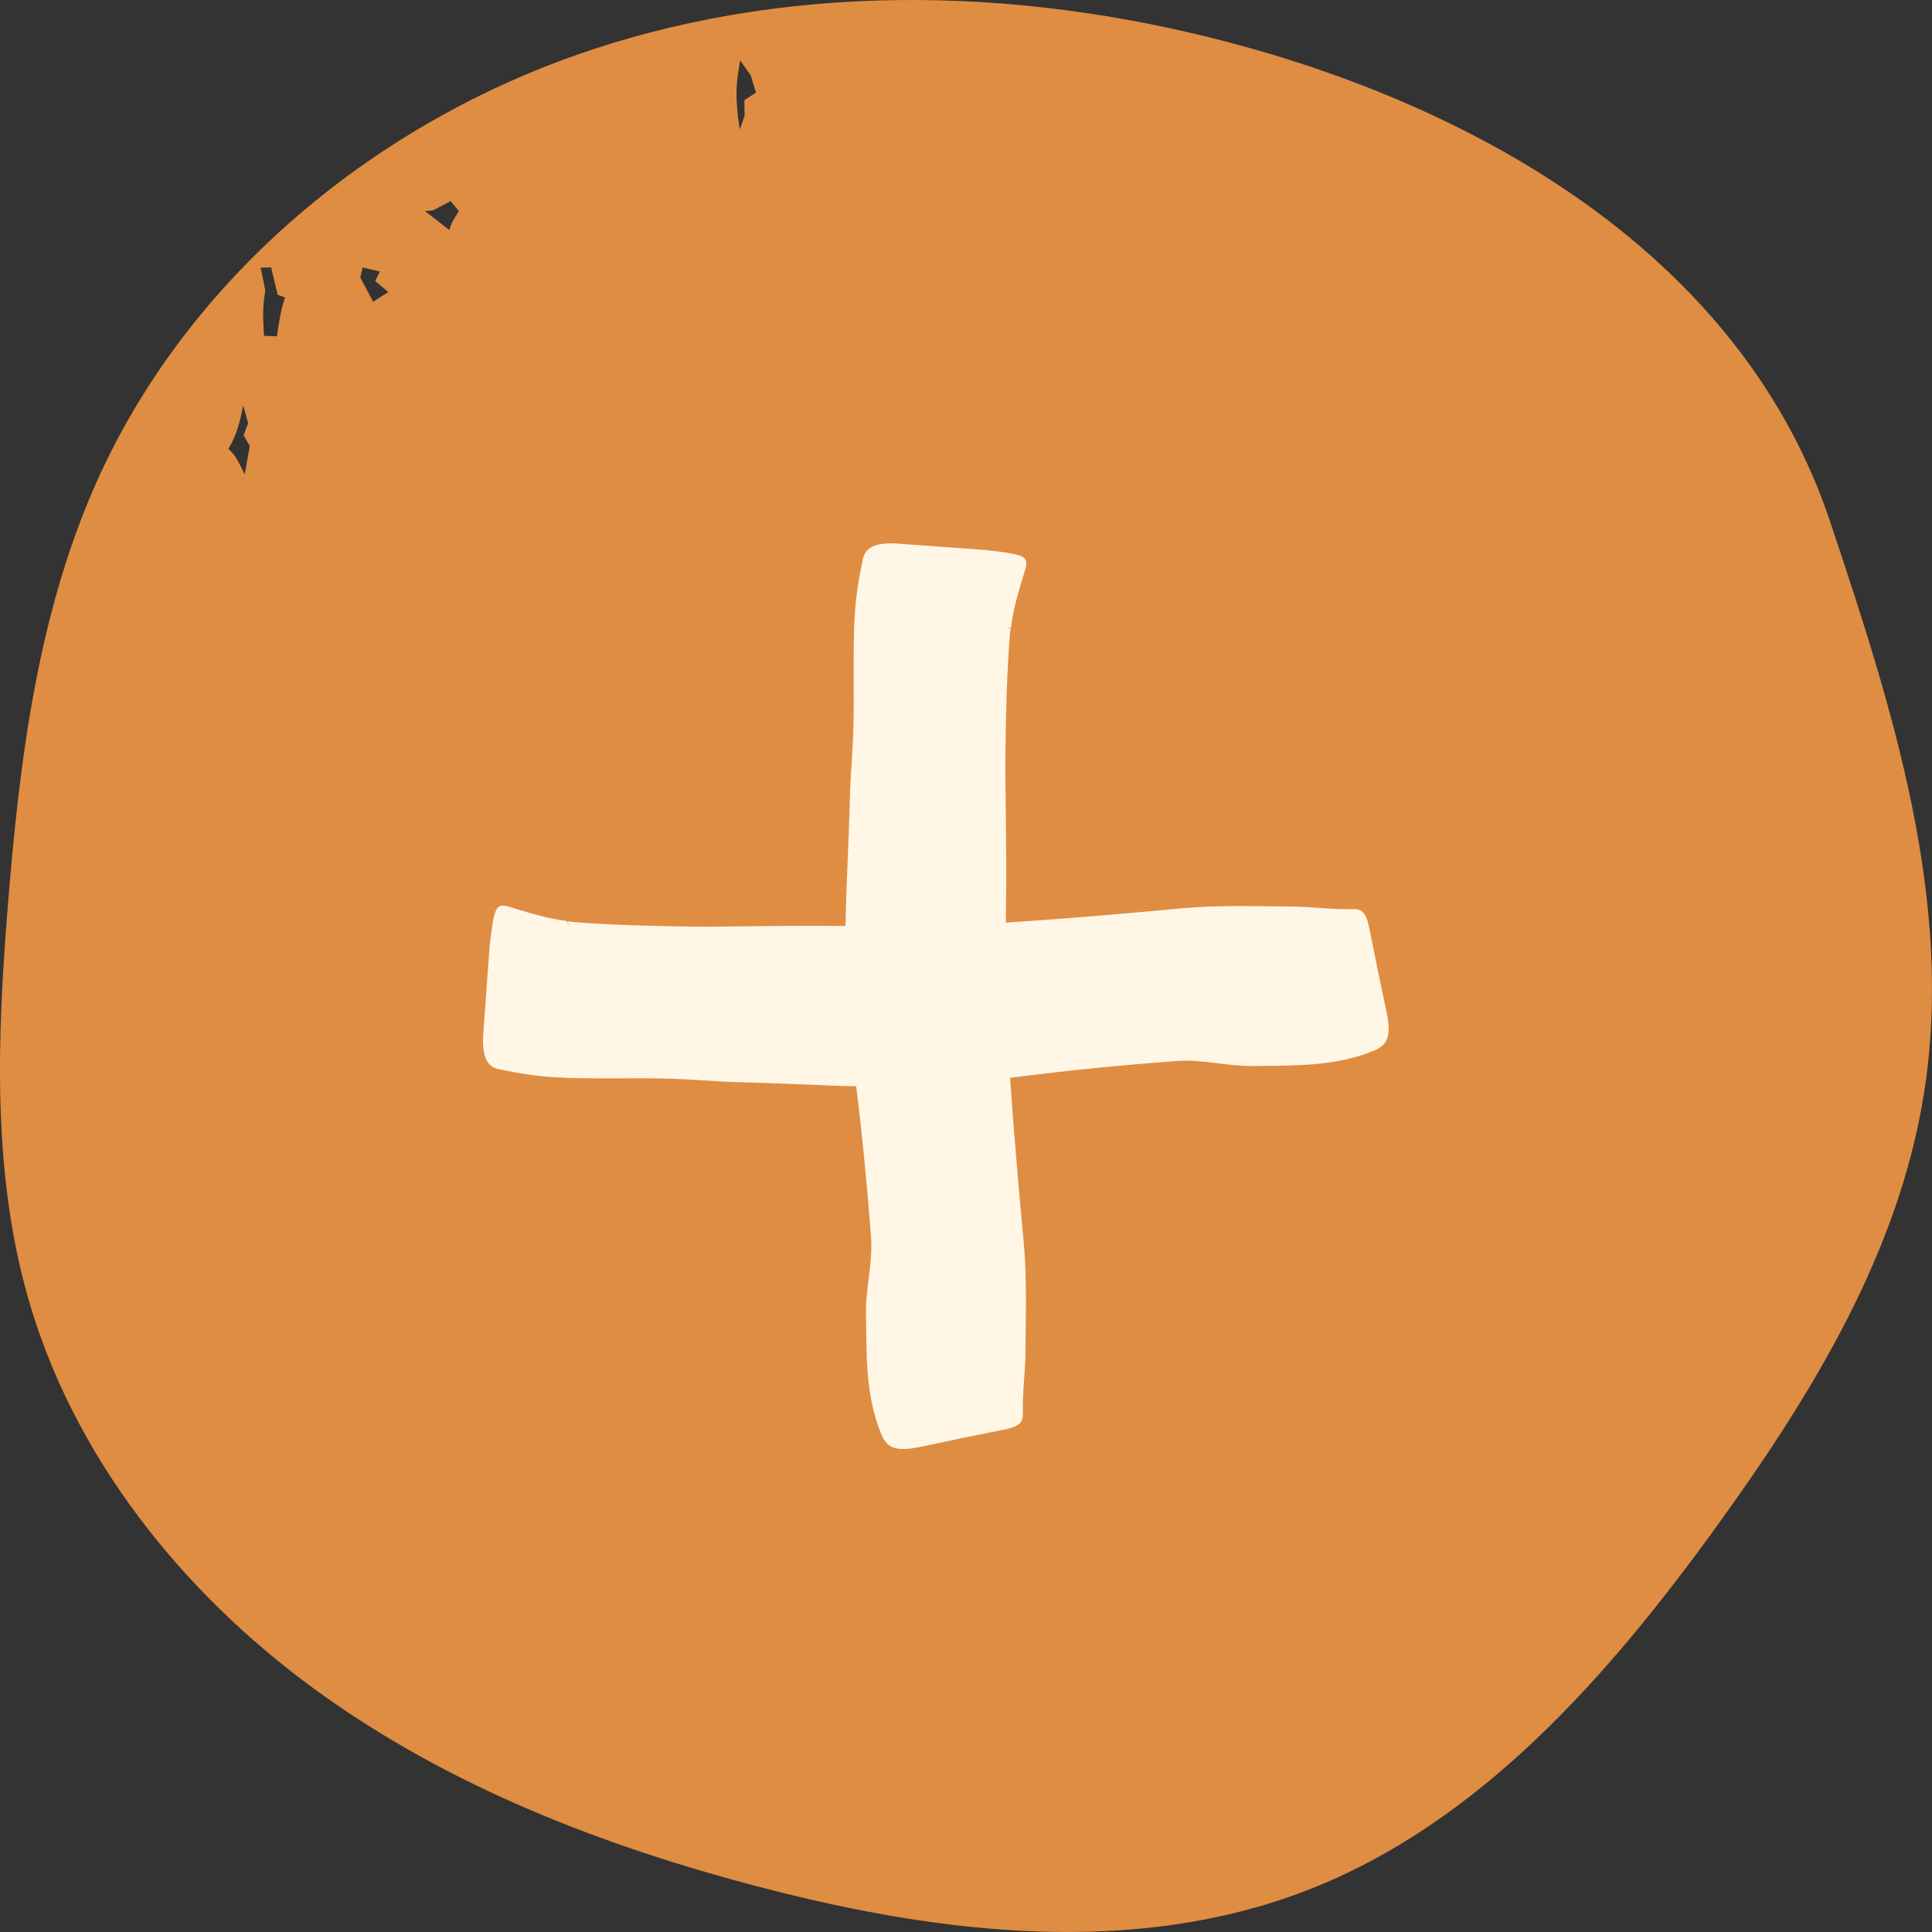
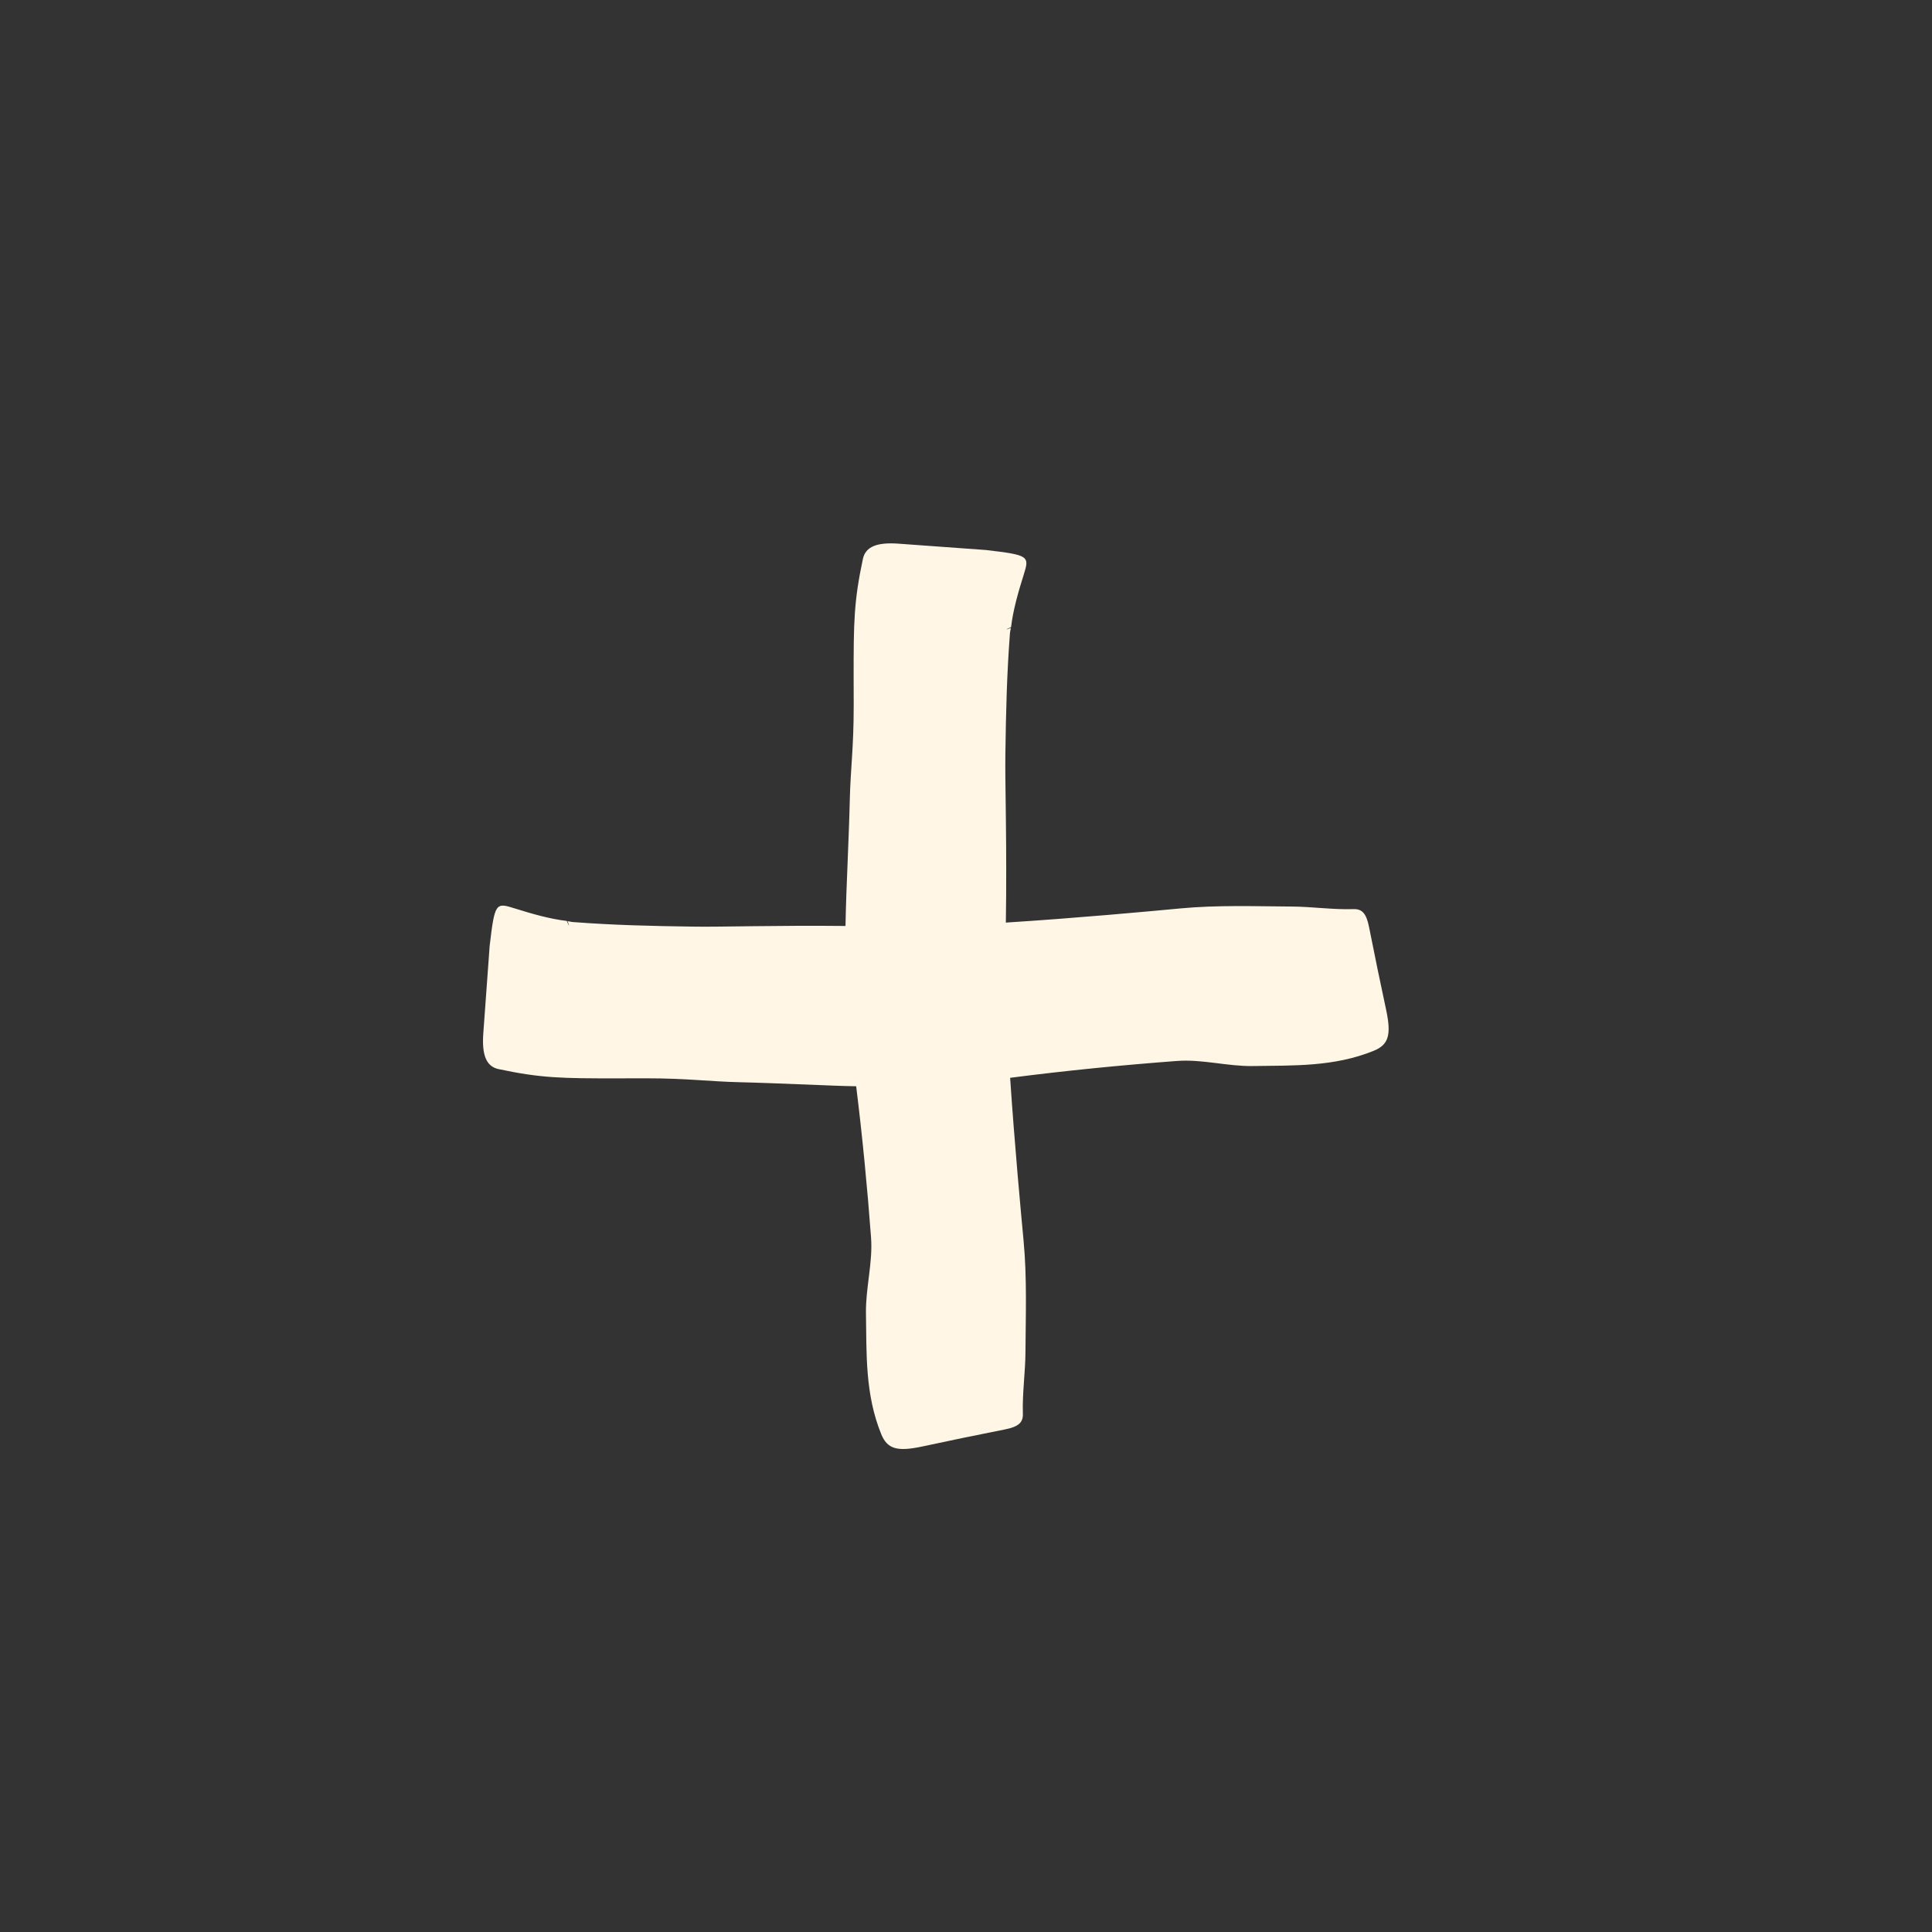
<svg xmlns="http://www.w3.org/2000/svg" width="32px" height="32px" viewBox="0 0 32 32" version="1.1">
  <rect x="0" y="0" width="32" height="32" fill="#333333" stroke="none" />
  <title>btn-view_more</title>
  <g id="Symbols" stroke="none" stroke-width="1" fill="none" fill-rule="evenodd">
    <g id="Button/Text-Button/Big/Icon-Left/Light/Default" transform="translate(-3, -8)">
      <g id="btn-view_more" transform="translate(3, 8)">
-         <path d="M9.759,0.838 C13.278,-0.339 17.14,-0.206 20.71,0.798 C24.275,1.801 27.872,3.797 29.663,7.136 C29.916,7.607 30.133,8.105 30.309,8.63 C31.335,11.697 32.376,14.919 31.866,18.117 C31.448,20.745 30.017,23.085 28.469,25.231 C26.655,27.747 24.512,30.2 21.647,31.31 C18.799,32.412 15.604,32.038 12.65,31.272 C10.021,30.591 7.436,29.596 5.229,27.991 C3.022,26.385 1.207,24.126 0.458,21.472 C-0.134,19.375 -0.044,17.147 0.132,14.973 C0.324,12.596 0.623,10.185 1.587,8.012 C3.11,4.577 6.241,2.014 9.759,0.838 Z M4.028,6.714 C3.985,6.948 3.917,7.224 3.783,7.431 L3.783,7.431 L3.847,7.5 C3.912,7.568 3.982,7.712 4.053,7.857 L4.053,7.857 L4.137,7.388 L4.035,7.21 L4.11,7.01 Z M4.491,4.429 L4.318,4.434 L4.394,4.808 L4.376,4.94 C4.348,5.138 4.36,5.349 4.373,5.562 L4.373,5.562 L4.587,5.571 C4.615,5.373 4.653,5.111 4.722,4.928 L4.722,4.928 L4.599,4.883 L4.491,4.429 Z M6.006,4.43 L5.968,4.597 L6.18,4.998 L6.432,4.837 L6.214,4.654 L6.292,4.497 L6.006,4.43 Z M7.464,3.332 L7.172,3.484 L7.04,3.497 L7.443,3.811 C7.471,3.685 7.531,3.611 7.6,3.496 L7.6,3.496 L7.464,3.332 Z M12.259,1 L12.221,1.241 C12.175,1.544 12.209,1.874 12.254,2.143 L12.254,2.143 L12.333,1.915 L12.329,1.66 L12.521,1.533 L12.436,1.251 L12.259,1 Z" id="Bubble-Button/Medium" fill="#DF8D43" />
        <g id="Icons/24/Plus/Light" transform="translate(4, 4)">
-           <rect id="Rectangle" x="0" y="0" width="24" height="24" />
          <path d="M10.883,5.005 C11.418,5.045 11.953,5.083 12.33,5.11 C13.049,5.194 13.053,5.211 12.955,5.522 C12.865,5.809 12.781,6.098 12.746,6.388 C12.642,6.433 12.642,6.438 12.743,6.401 C12.74,6.43 12.73,6.459 12.728,6.489 C12.677,7.159 12.662,7.769 12.652,8.503 C12.645,8.965 12.68,10.021 12.66,11.281 C13.824,11.207 15.047,11.094 15.554,11.046 C16.162,10.989 16.773,11.011 17.382,11.015 C17.727,11.016 18.072,11.069 18.416,11.058 C18.557,11.053 18.631,11.125 18.676,11.356 C18.767,11.817 18.862,12.275 18.96,12.732 C19.048,13.147 18.996,13.305 18.754,13.404 C18.094,13.673 17.422,13.646 16.753,13.657 C16.333,13.664 15.912,13.541 15.493,13.573 C14.572,13.642 13.651,13.733 12.731,13.852 C12.805,14.958 12.909,16.075 12.954,16.554 C13.011,17.162 12.989,17.773 12.985,18.382 C12.984,18.727 12.931,19.072 12.942,19.416 C12.947,19.557 12.875,19.631 12.644,19.676 C12.183,19.767 11.725,19.862 11.268,19.96 C10.853,20.048 10.695,19.996 10.596,19.754 C10.327,19.094 10.354,18.422 10.343,17.753 C10.336,17.333 10.459,16.912 10.427,16.493 C10.365,15.659 10.284,14.825 10.181,13.992 C10.052,13.99 9.925,13.986 9.797,13.981 L8.77,13.941 C8.598,13.935 8.427,13.929 8.256,13.925 C7.734,13.913 7.39,13.86 6.693,13.86 L6.224,13.861 C5.304,13.862 4.96,13.857 4.259,13.708 C4.053,13.665 3.979,13.473 4.005,13.117 C4.045,12.582 4.083,12.047 4.11,11.67 C4.194,10.951 4.211,10.947 4.522,11.045 C4.809,11.135 5.098,11.219 5.388,11.254 C5.433,11.358 5.438,11.358 5.401,11.257 C5.43,11.26 5.459,11.27 5.489,11.272 C6.159,11.323 6.769,11.338 7.503,11.348 C7.93,11.355 8.868,11.325 10.004,11.337 C10.007,11.157 10.013,10.977 10.019,10.797 L10.059,9.77 C10.065,9.598 10.071,9.427 10.075,9.256 C10.087,8.734 10.14,8.39 10.14,7.693 L10.139,7.224 C10.138,6.304 10.143,5.96 10.292,5.259 C10.335,5.053 10.527,4.979 10.883,5.005 Z" id="Ghost-Button/Small/Plus" fill="#FFF6E6" />
        </g>
      </g>
    </g>
  </g>
</svg>